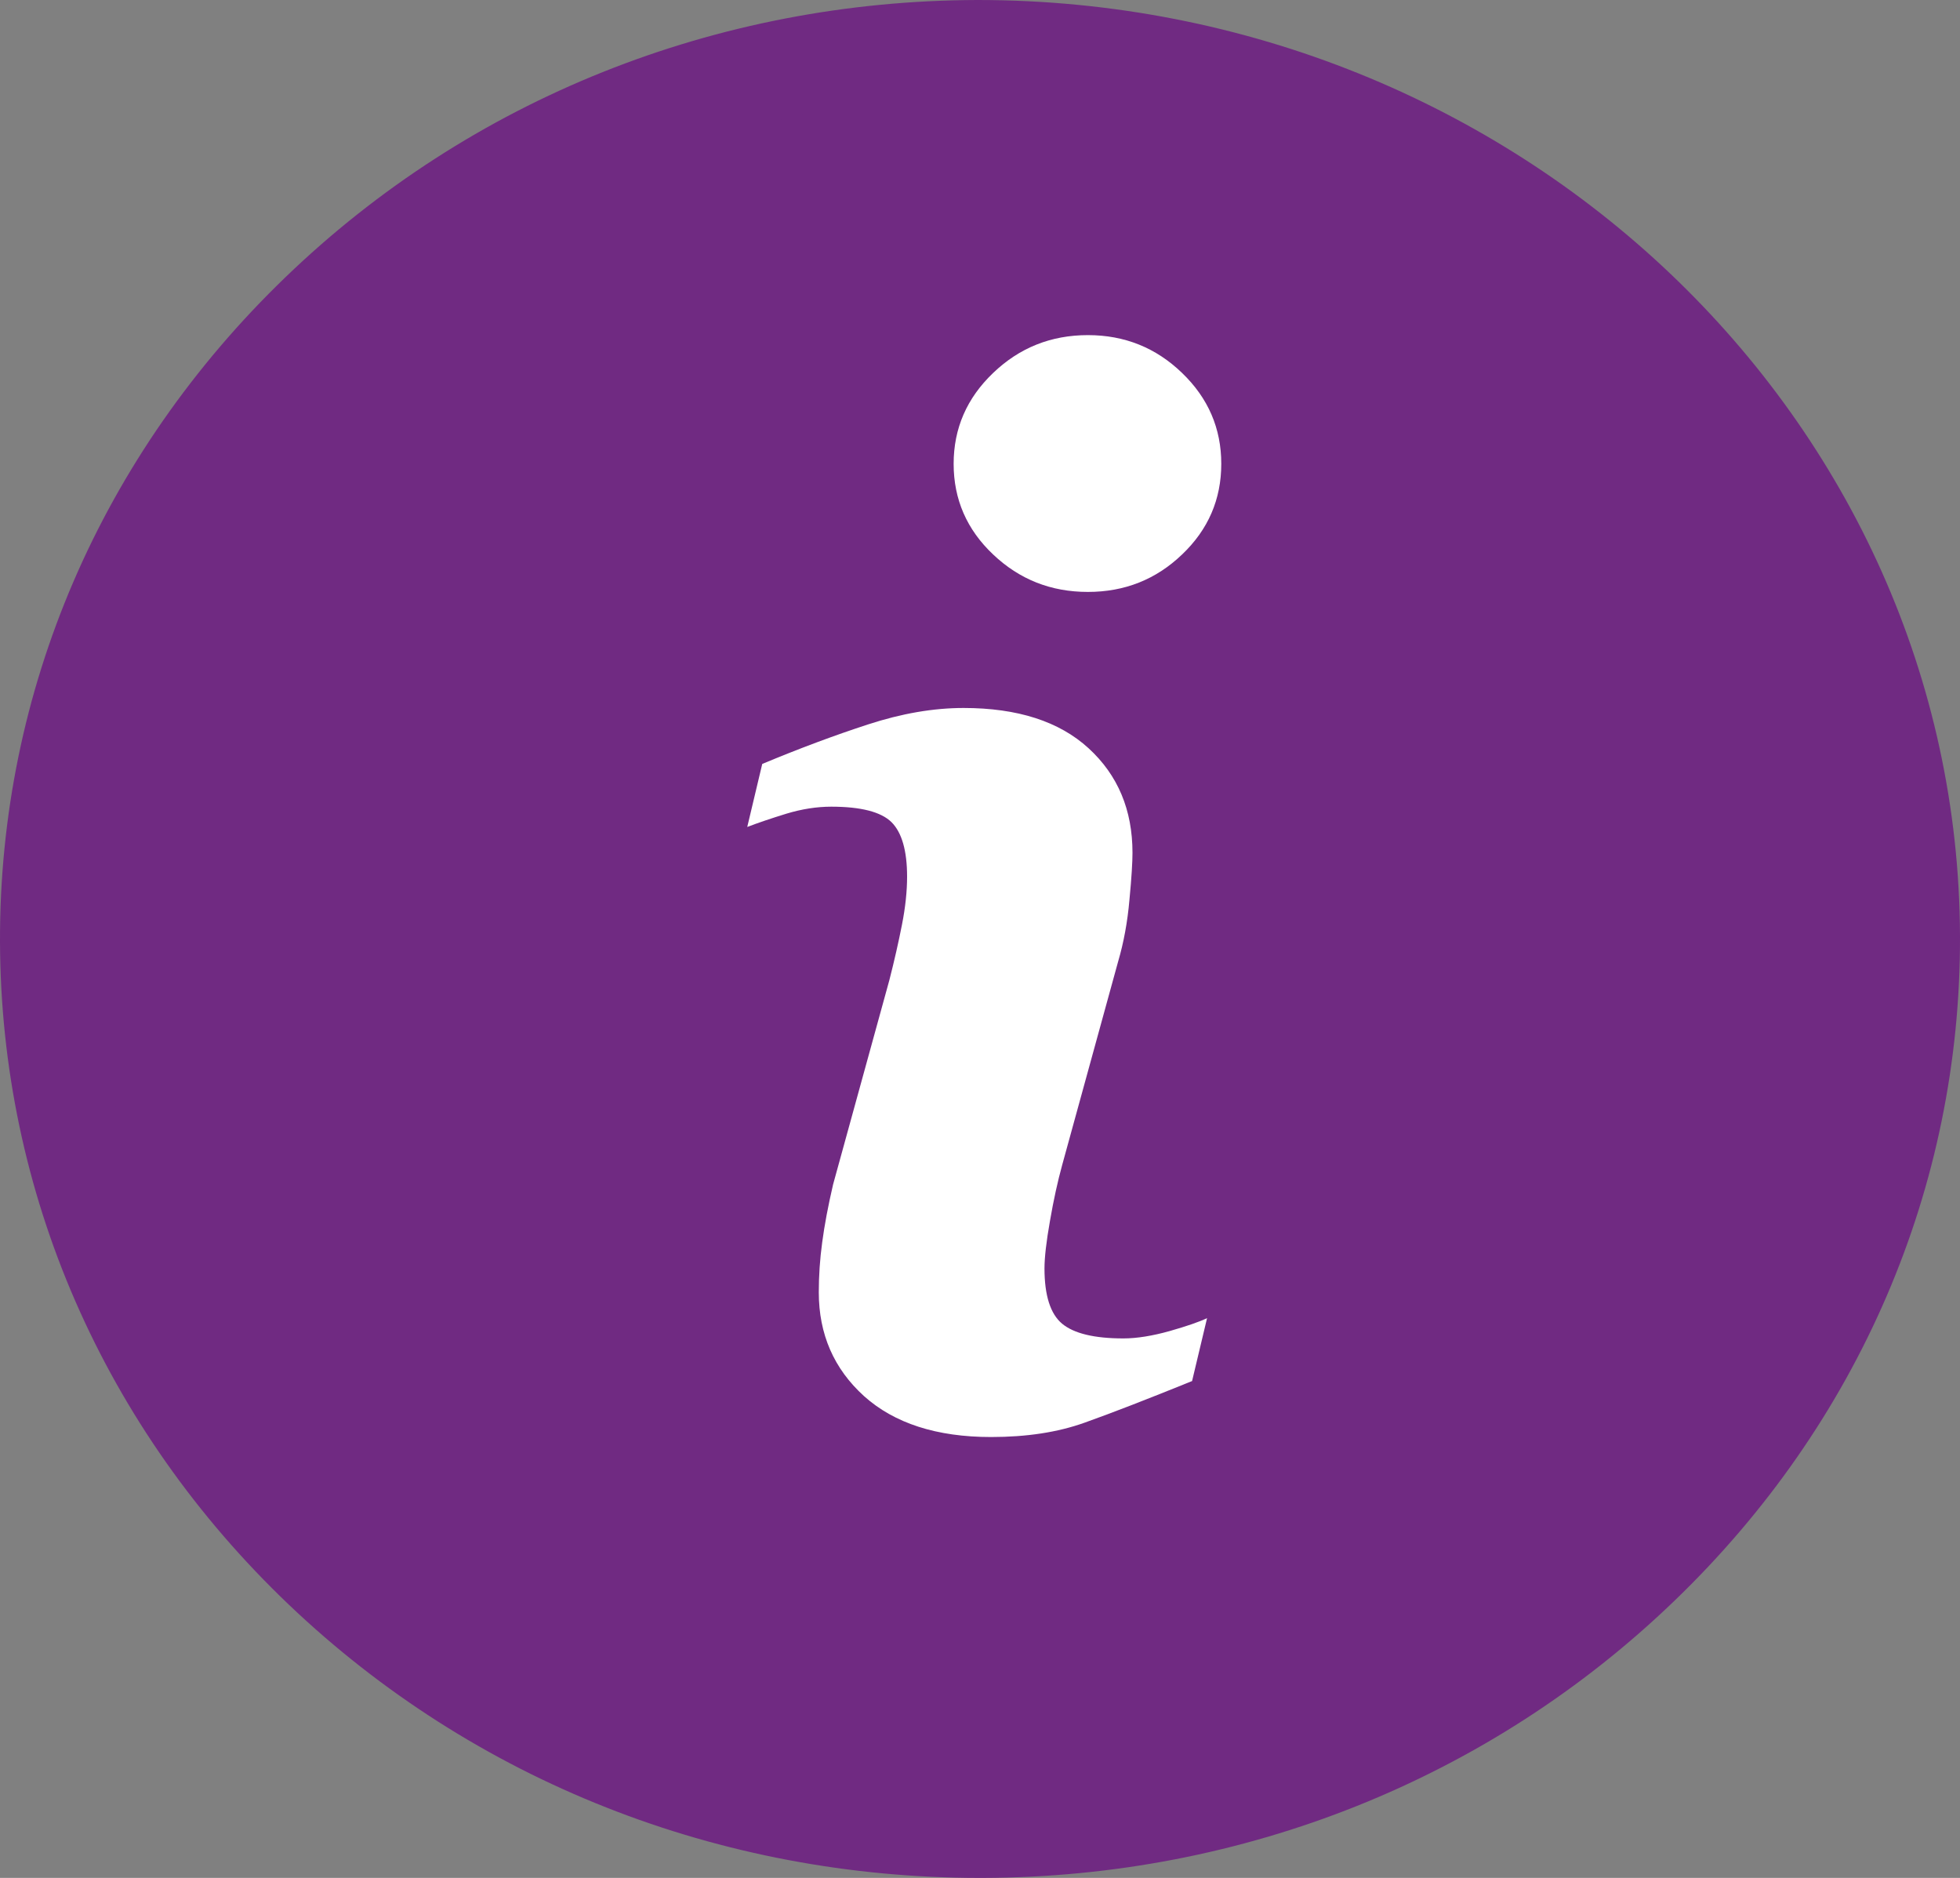
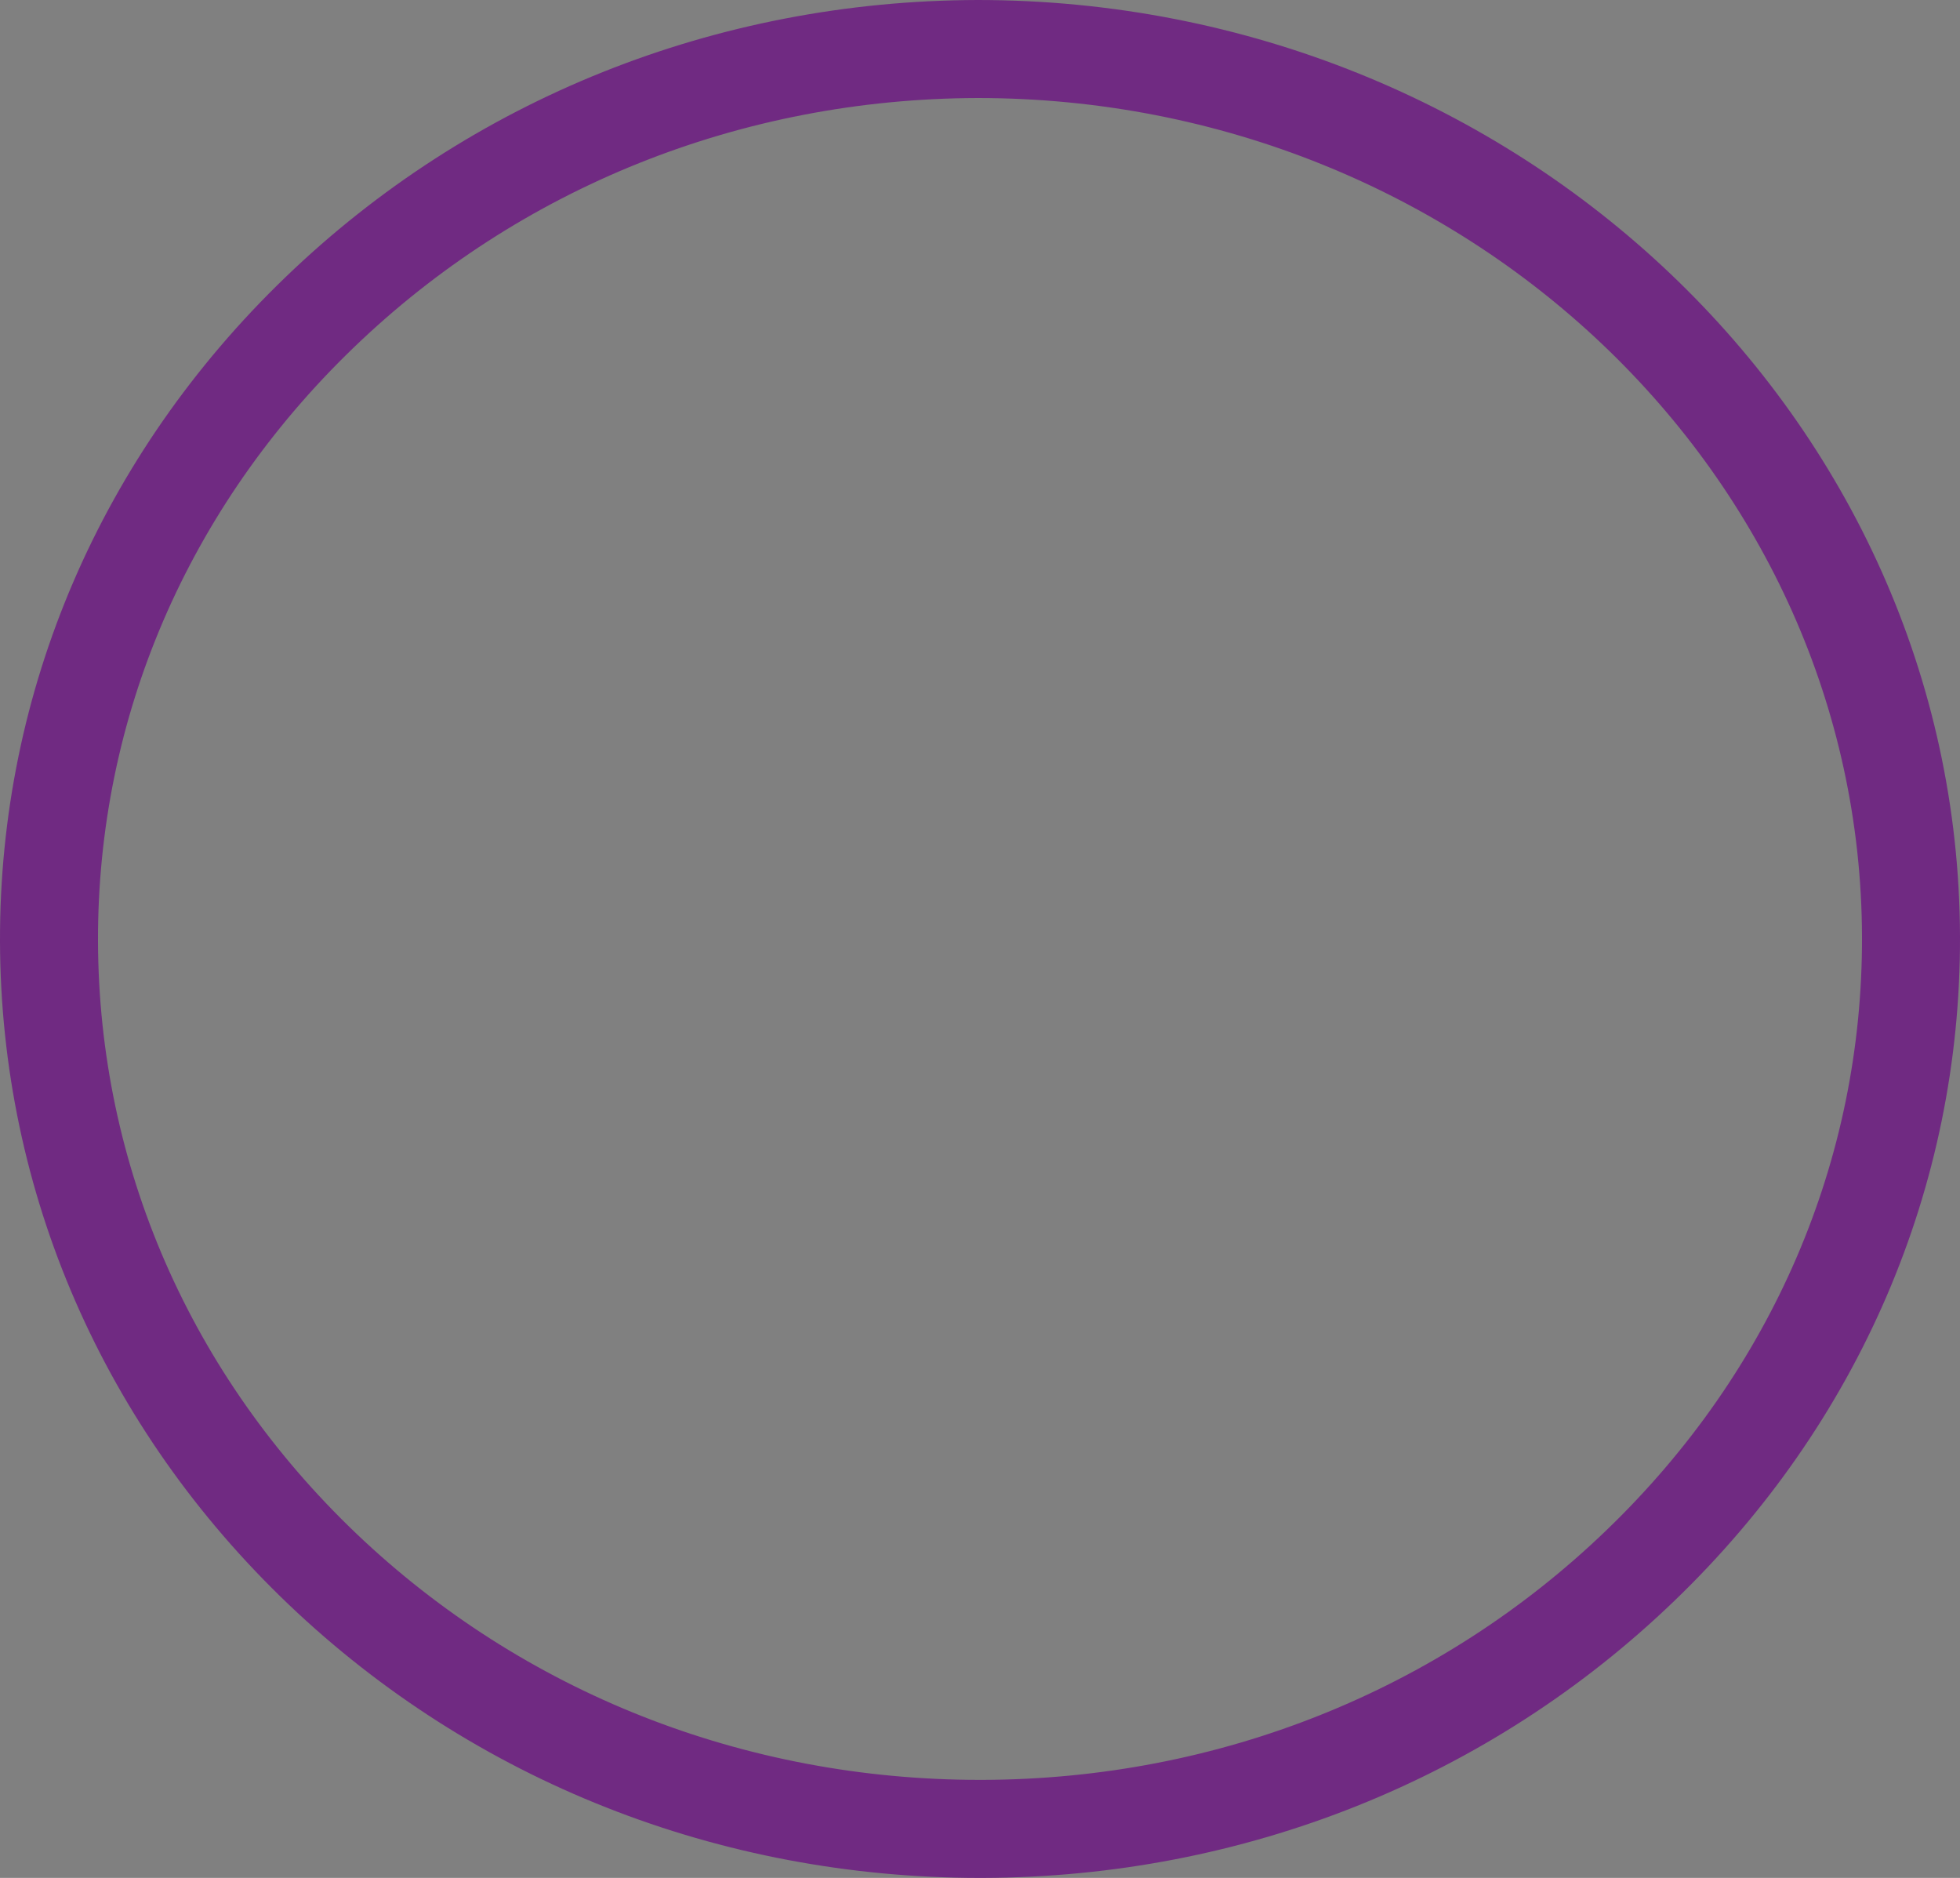
<svg xmlns="http://www.w3.org/2000/svg" id="b" width="20" height="19.159" viewBox="0 0 20 19.159">
  <rect x="0" y="0" width="20" height="19.159" fill="#808080" stroke="none" />
  <defs>
    <style>.d{fill:#fff;}.e{fill:#702a82;}.f{fill:none;stroke:#702a82;stroke-miterlimit:10;}</style>
  </defs>
  <g id="c">
-     <path class="e" d="M9.999,18.659c-2.531,0-4.913-.941-6.706-2.649-1.794-1.71-2.786-3.985-2.793-6.406-.007-2.417,.973-4.695,2.76-6.416C5.052,1.461,7.437,.507,9.974,.5c5.25,0,9.511,4.062,9.526,9.055,.007,2.417-.973,4.696-2.76,6.416-1.792,1.727-4.177,2.681-6.714,2.688h-.027" />
    <path class="f" d="M9.999,18.659c-2.531,0-4.913-.941-6.706-2.649-1.794-1.71-2.786-3.985-2.793-6.406-.007-2.417,.973-4.695,2.76-6.416C5.052,1.461,7.437,.507,9.974,.5c5.25,0,9.511,4.062,9.526,9.055,.007,2.417-.973,4.696-2.76,6.416-1.792,1.727-4.177,2.681-6.714,2.688h-.027Z" />
-     <path class="d" d="M12.462,4.732c0,.362-.133,.671-.4,.925-.266,.255-.586,.382-.961,.382-.377,0-.698-.127-.967-.382-.269-.254-.403-.563-.403-.925,0-.361,.134-.67,.403-.927,.268-.257,.59-.386,.967-.386,.375,0,.695,.129,.961,.386,.267,.257,.4,.566,.4,.927m-.145,8.716l-.153,.642c-.459,.186-.825,.328-1.098,.425-.274,.098-.591,.146-.953,.146-.555,0-.987-.14-1.296-.417-.308-.279-.462-.632-.462-1.06,0-.166,.011-.337,.035-.511,.023-.174,.06-.37,.111-.589l.574-2.084c.051-.199,.094-.389,.129-.567,.035-.178,.052-.342,.052-.489,0-.266-.054-.452-.16-.557-.107-.104-.311-.157-.614-.157-.148,0-.3,.024-.456,.071-.156,.048-.289,.093-.401,.136l.153-.643c.376-.157,.735-.291,1.079-.403,.343-.112,.668-.168,.975-.168,.551,0,.977,.137,1.276,.411,.299,.274,.448,.629,.448,1.067,0,.09-.009,.25-.031,.478-.02,.229-.059,.438-.115,.629l-.571,2.076c-.046,.167-.088,.357-.125,.572-.038,.213-.056,.376-.056,.485,0,.275,.06,.464,.18,.564,.121,.1,.329,.15,.625,.15,.138,0,.297-.026,.472-.075,.175-.05,.303-.094,.382-.132Z" />
  </g>
</svg>